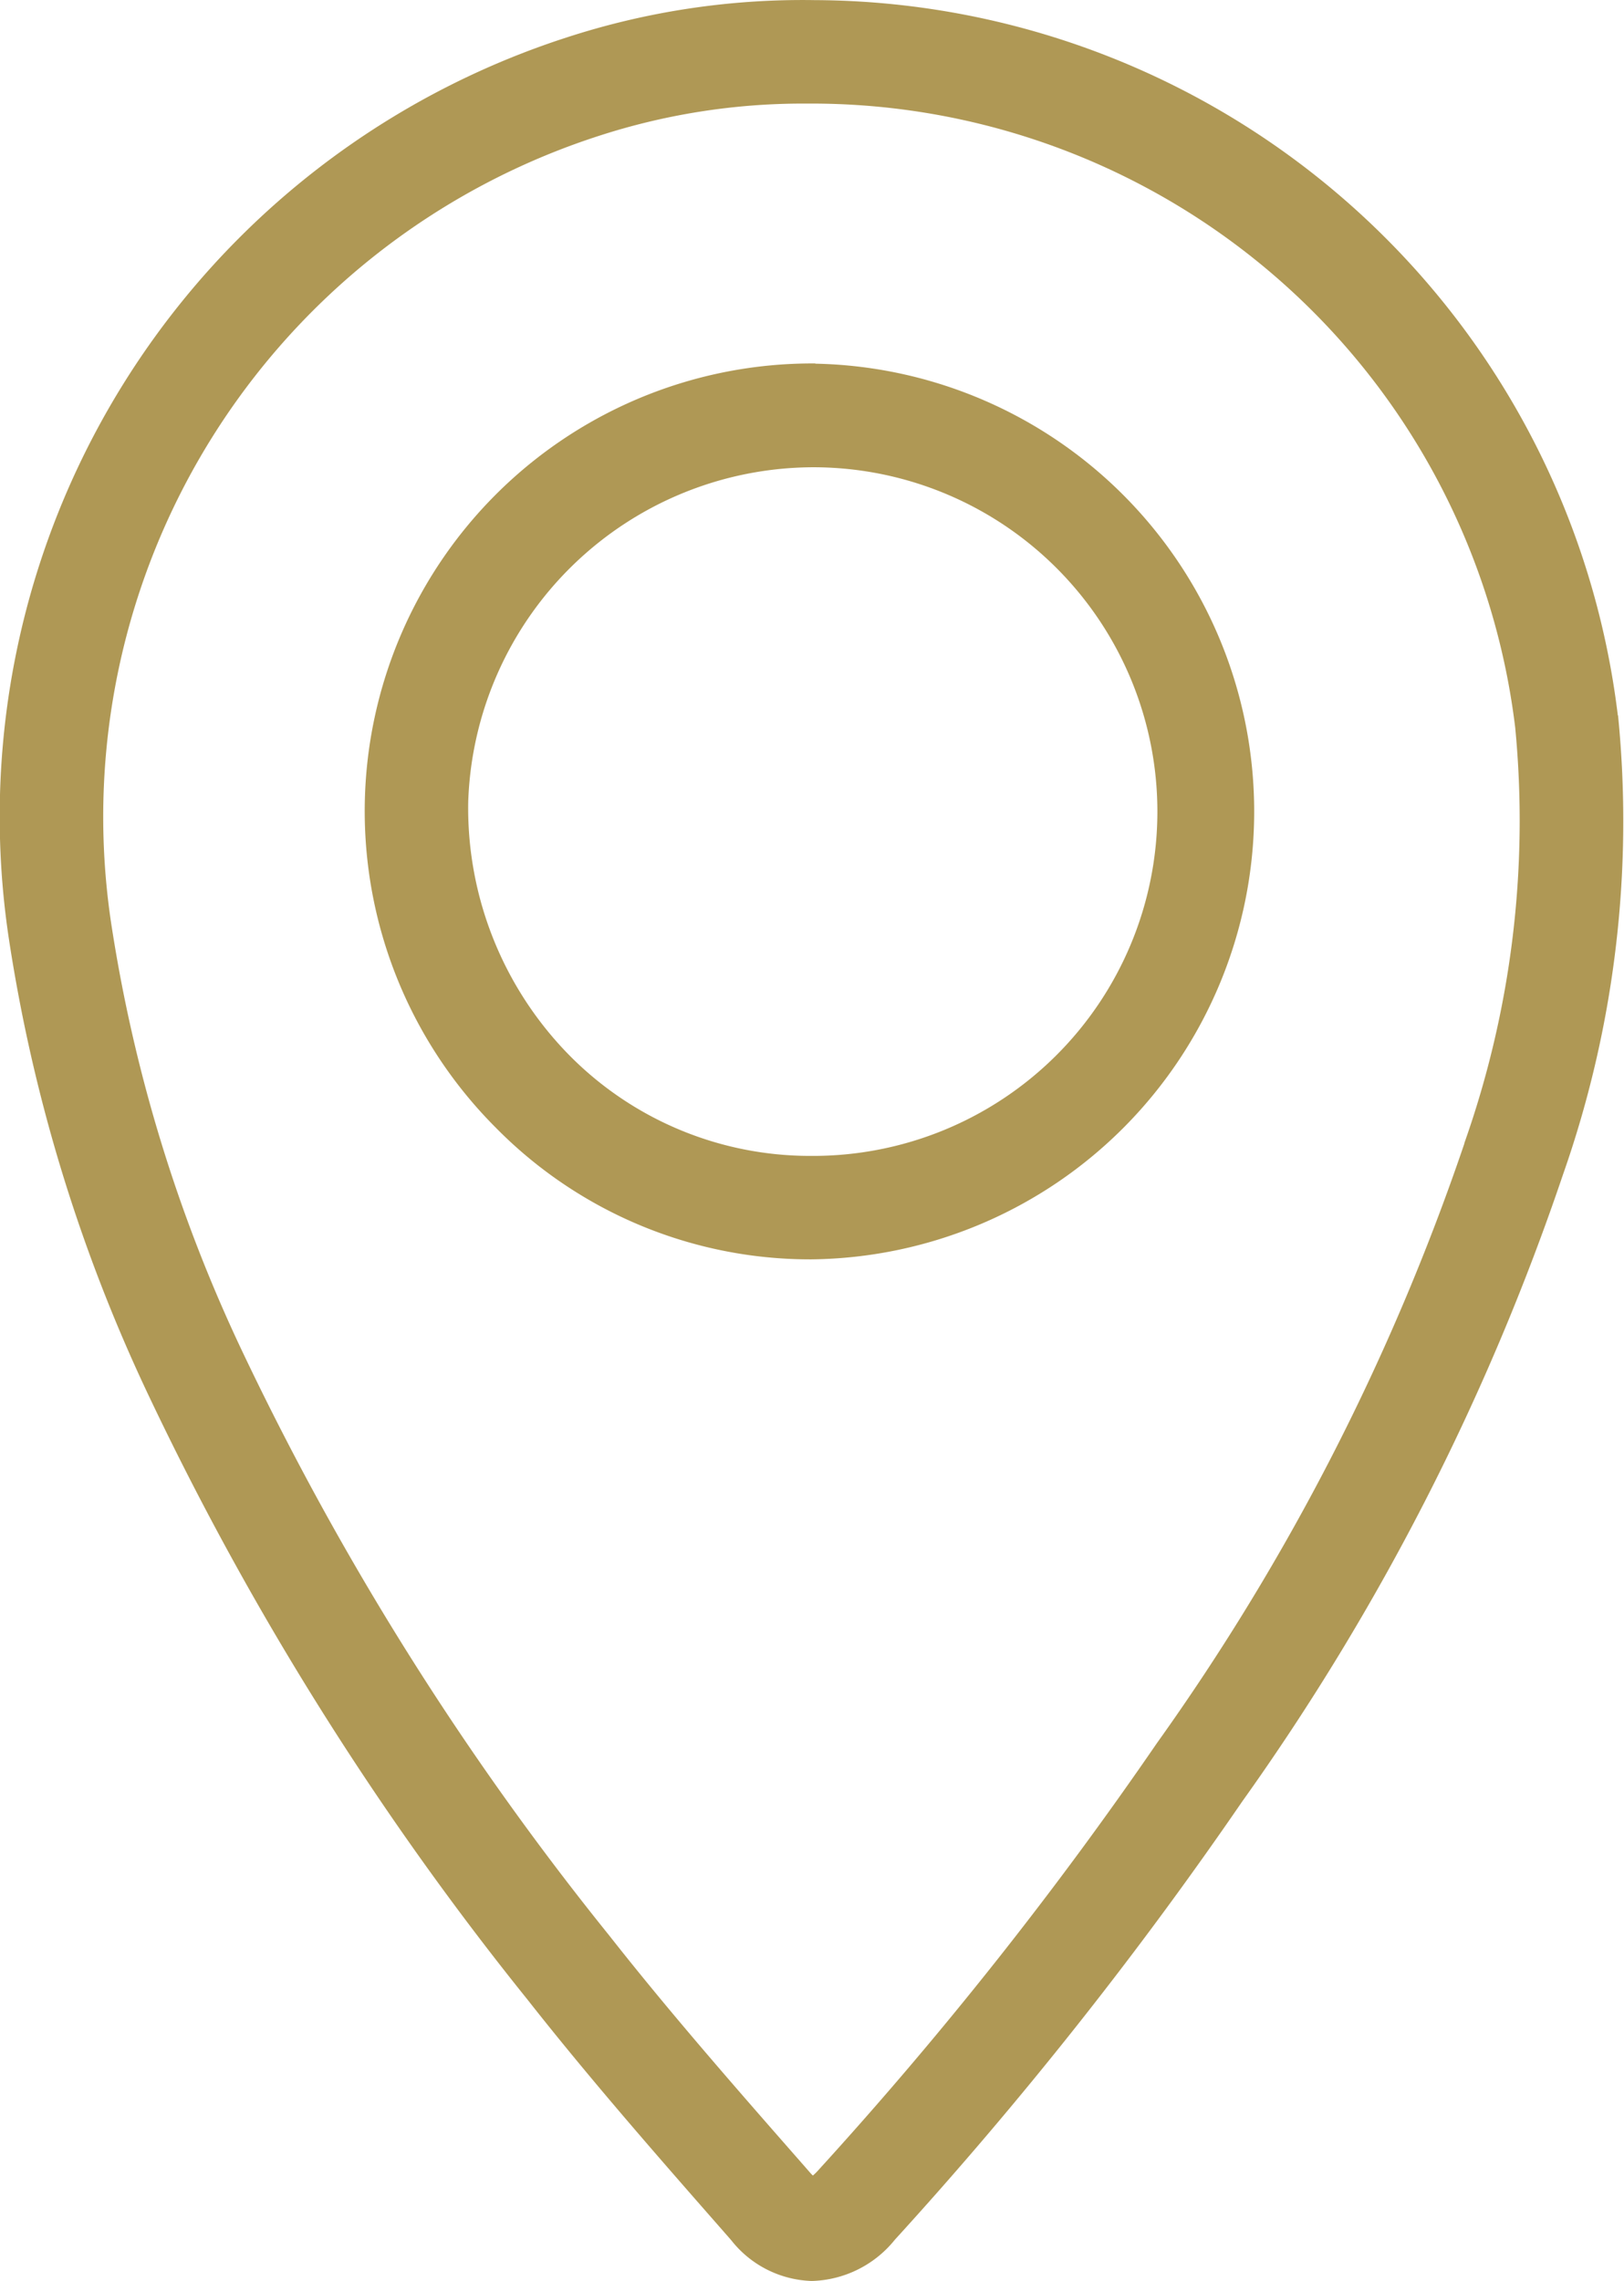
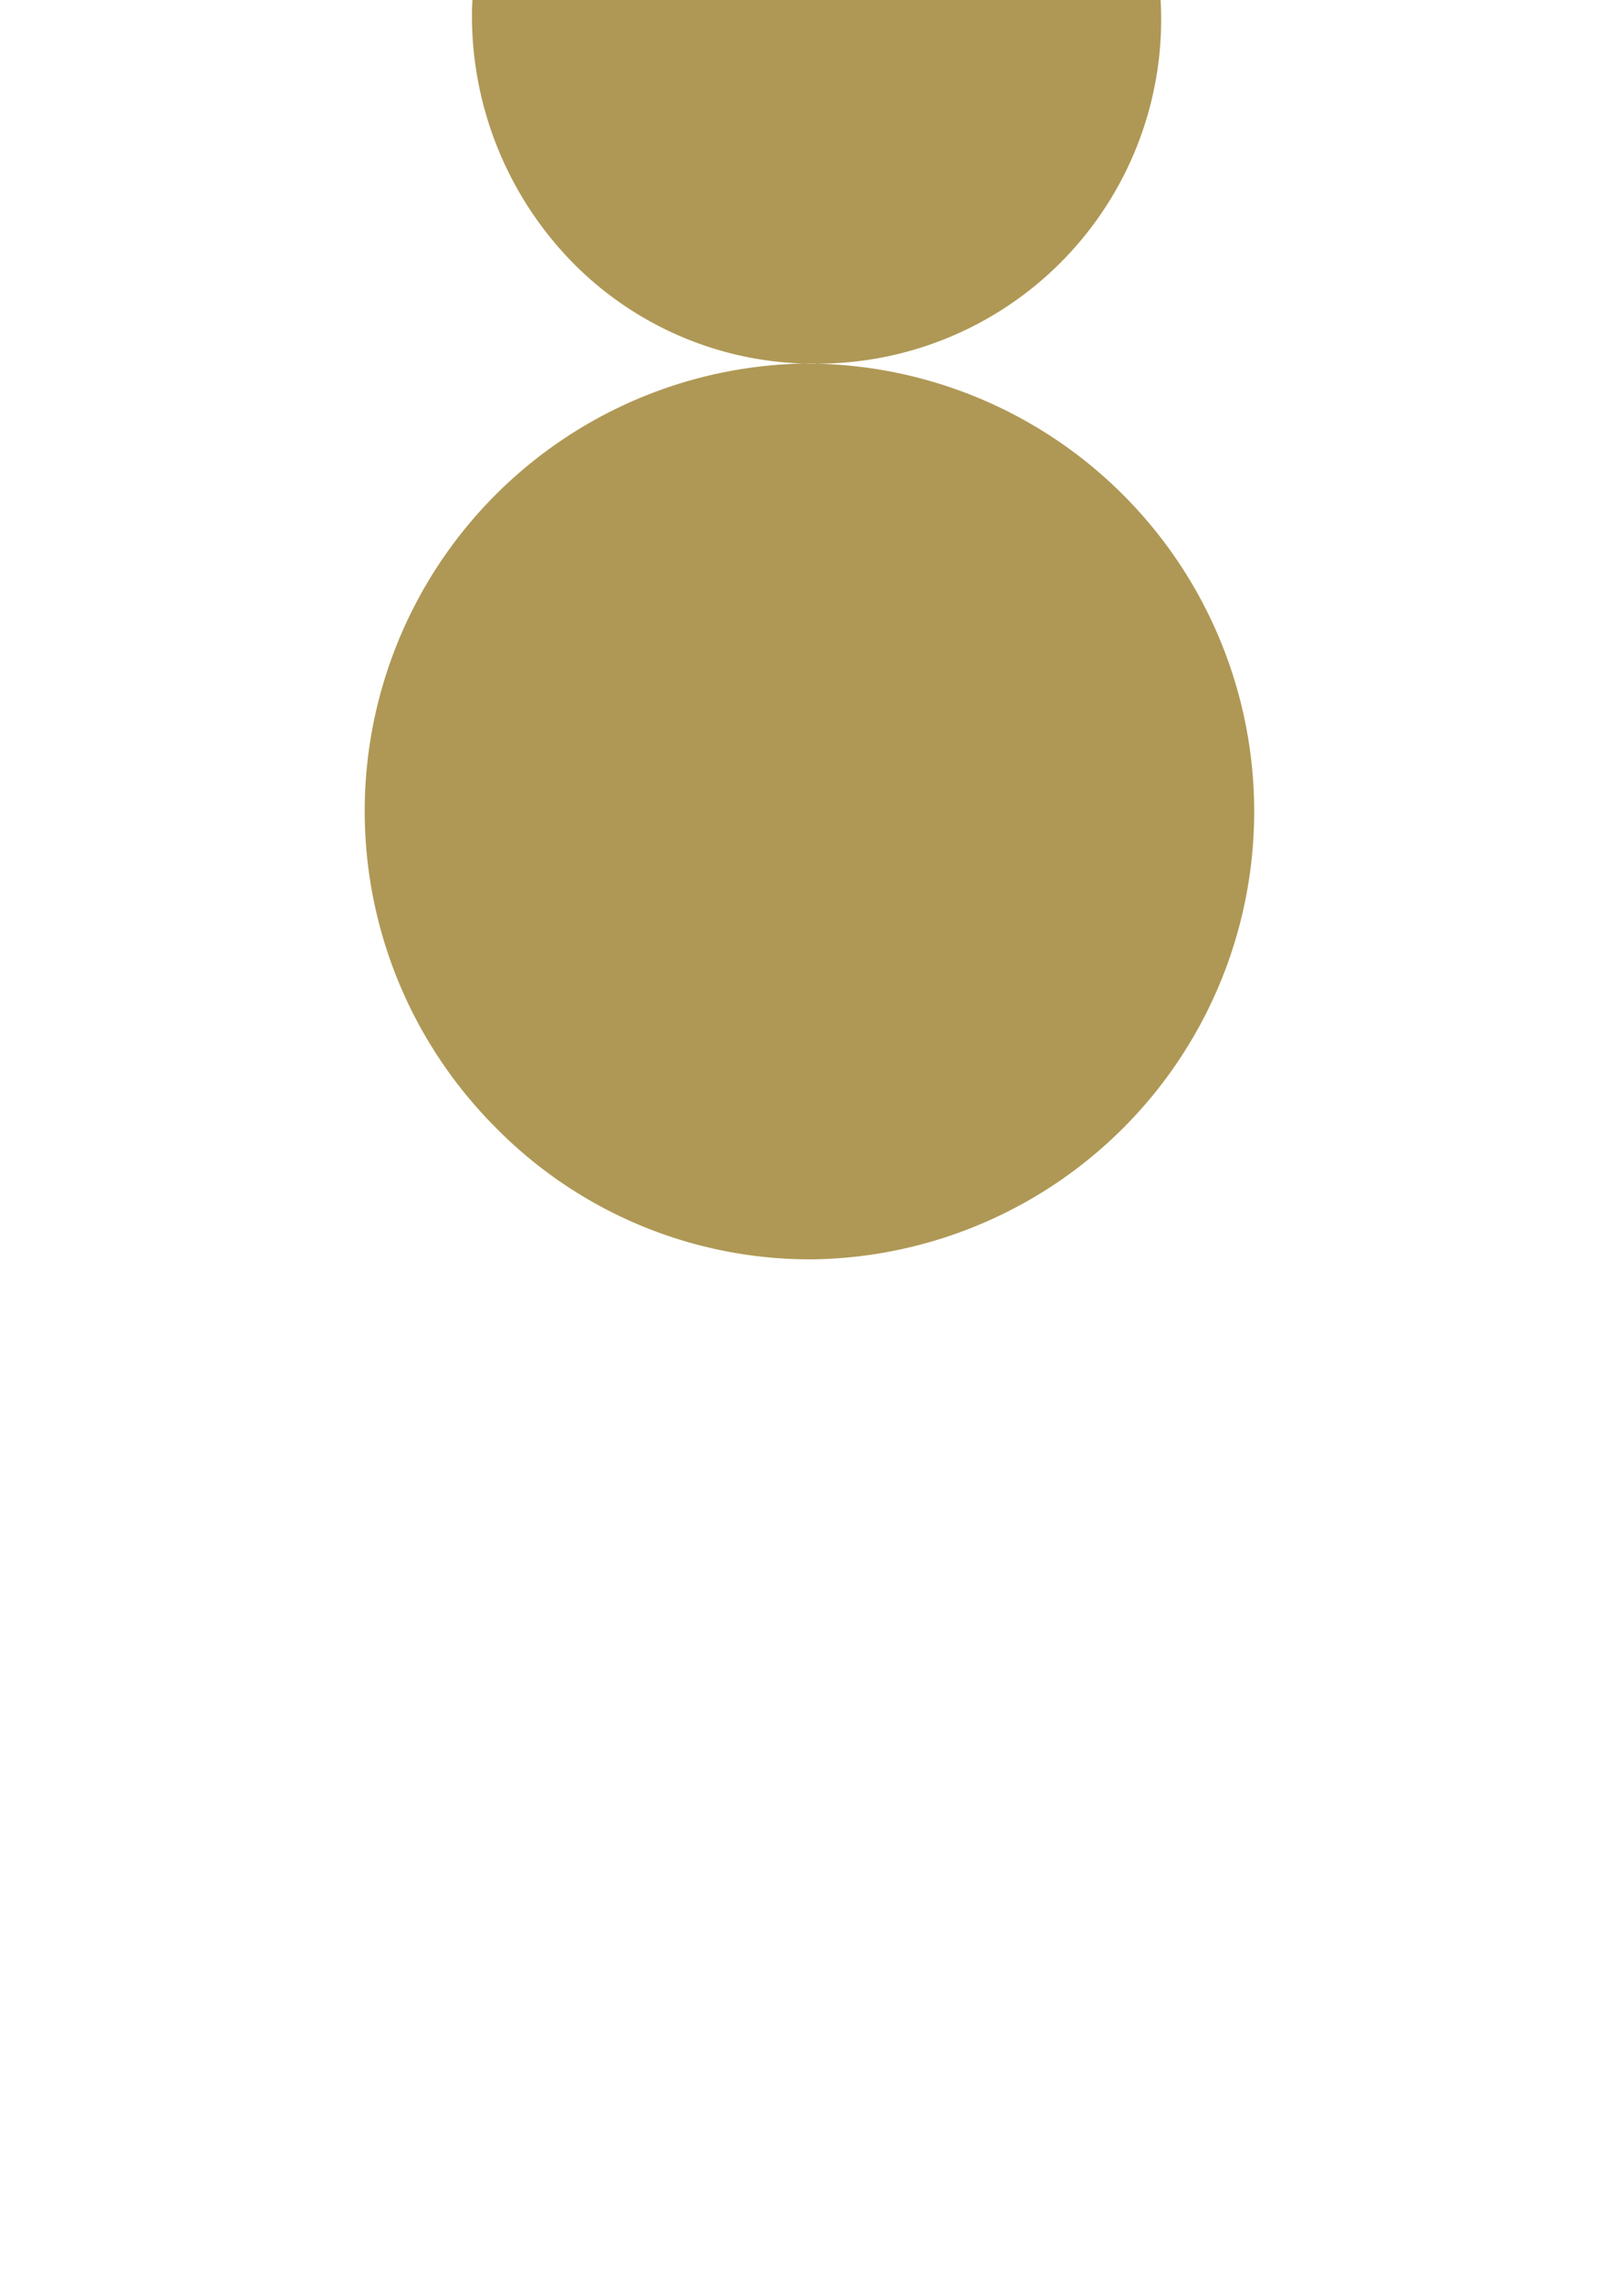
<svg xmlns="http://www.w3.org/2000/svg" id="Groupe_134" data-name="Groupe 134" width="14.179" height="19.907" viewBox="0 0 14.179 19.907">
-   <path id="Tracé_4168" data-name="Tracé 4168" d="M27.833,277.439a7.093,7.093,0,0,0-7.015-6.242,6.656,6.656,0,0,0-2.163.326,7.146,7.146,0,0,0-4.872,7.85,14.323,14.323,0,0,0,1.225,4.007,26.563,26.563,0,0,0,3.306,5.268c.556.707,1.156,1.39,1.736,2.051l.042.048a.93.93,0,0,0,.7.356H20.8a.963.963,0,0,0,.721-.36,35.423,35.423,0,0,0,3.033-3.825,20.992,20.992,0,0,0,2.8-5.47,9.309,9.309,0,0,0,.481-4.008m-1.341,3.734a20.128,20.128,0,0,1-2.685,5.235,34.527,34.527,0,0,1-2.957,3.728.442.442,0,0,1-.047.046.4.4,0,0,1-.03-.032l-.042-.048c-.572-.652-1.164-1.326-1.705-2.014a25.677,25.677,0,0,1-3.2-5.089,13.436,13.436,0,0,1-1.151-3.757,6.245,6.245,0,0,1,4.256-6.86,5.77,5.77,0,0,1,1.78-.283h.1a6.189,6.189,0,0,1,6.124,5.445,8.444,8.444,0,0,1-.444,3.628" transform="translate(-13.708 -271.196)" fill="#af9855" />
-   <path id="Tracé_4169" data-name="Tracé 4169" d="M45.851,299.281H45.83a3.907,3.907,0,0,0-2.773,6.667A3.85,3.85,0,0,0,45.8,307.1h.016a3.909,3.909,0,0,0,.033-7.817m-.033,6.914h-.012a2.952,2.952,0,0,1-2.105-.881,3.077,3.077,0,0,1-.88-2.21,3.021,3.021,0,0,1,3.01-2.919h.016a3.005,3.005,0,0,1-.028,6.01" transform="translate(-38.731 -296.109)" fill="#af9855" />
+   <path id="Tracé_4169" data-name="Tracé 4169" d="M45.851,299.281H45.83a3.907,3.907,0,0,0-2.773,6.667A3.85,3.85,0,0,0,45.8,307.1h.016a3.909,3.909,0,0,0,.033-7.817h-.012a2.952,2.952,0,0,1-2.105-.881,3.077,3.077,0,0,1-.88-2.21,3.021,3.021,0,0,1,3.01-2.919h.016a3.005,3.005,0,0,1-.028,6.01" transform="translate(-38.731 -296.109)" fill="#af9855" />
</svg>